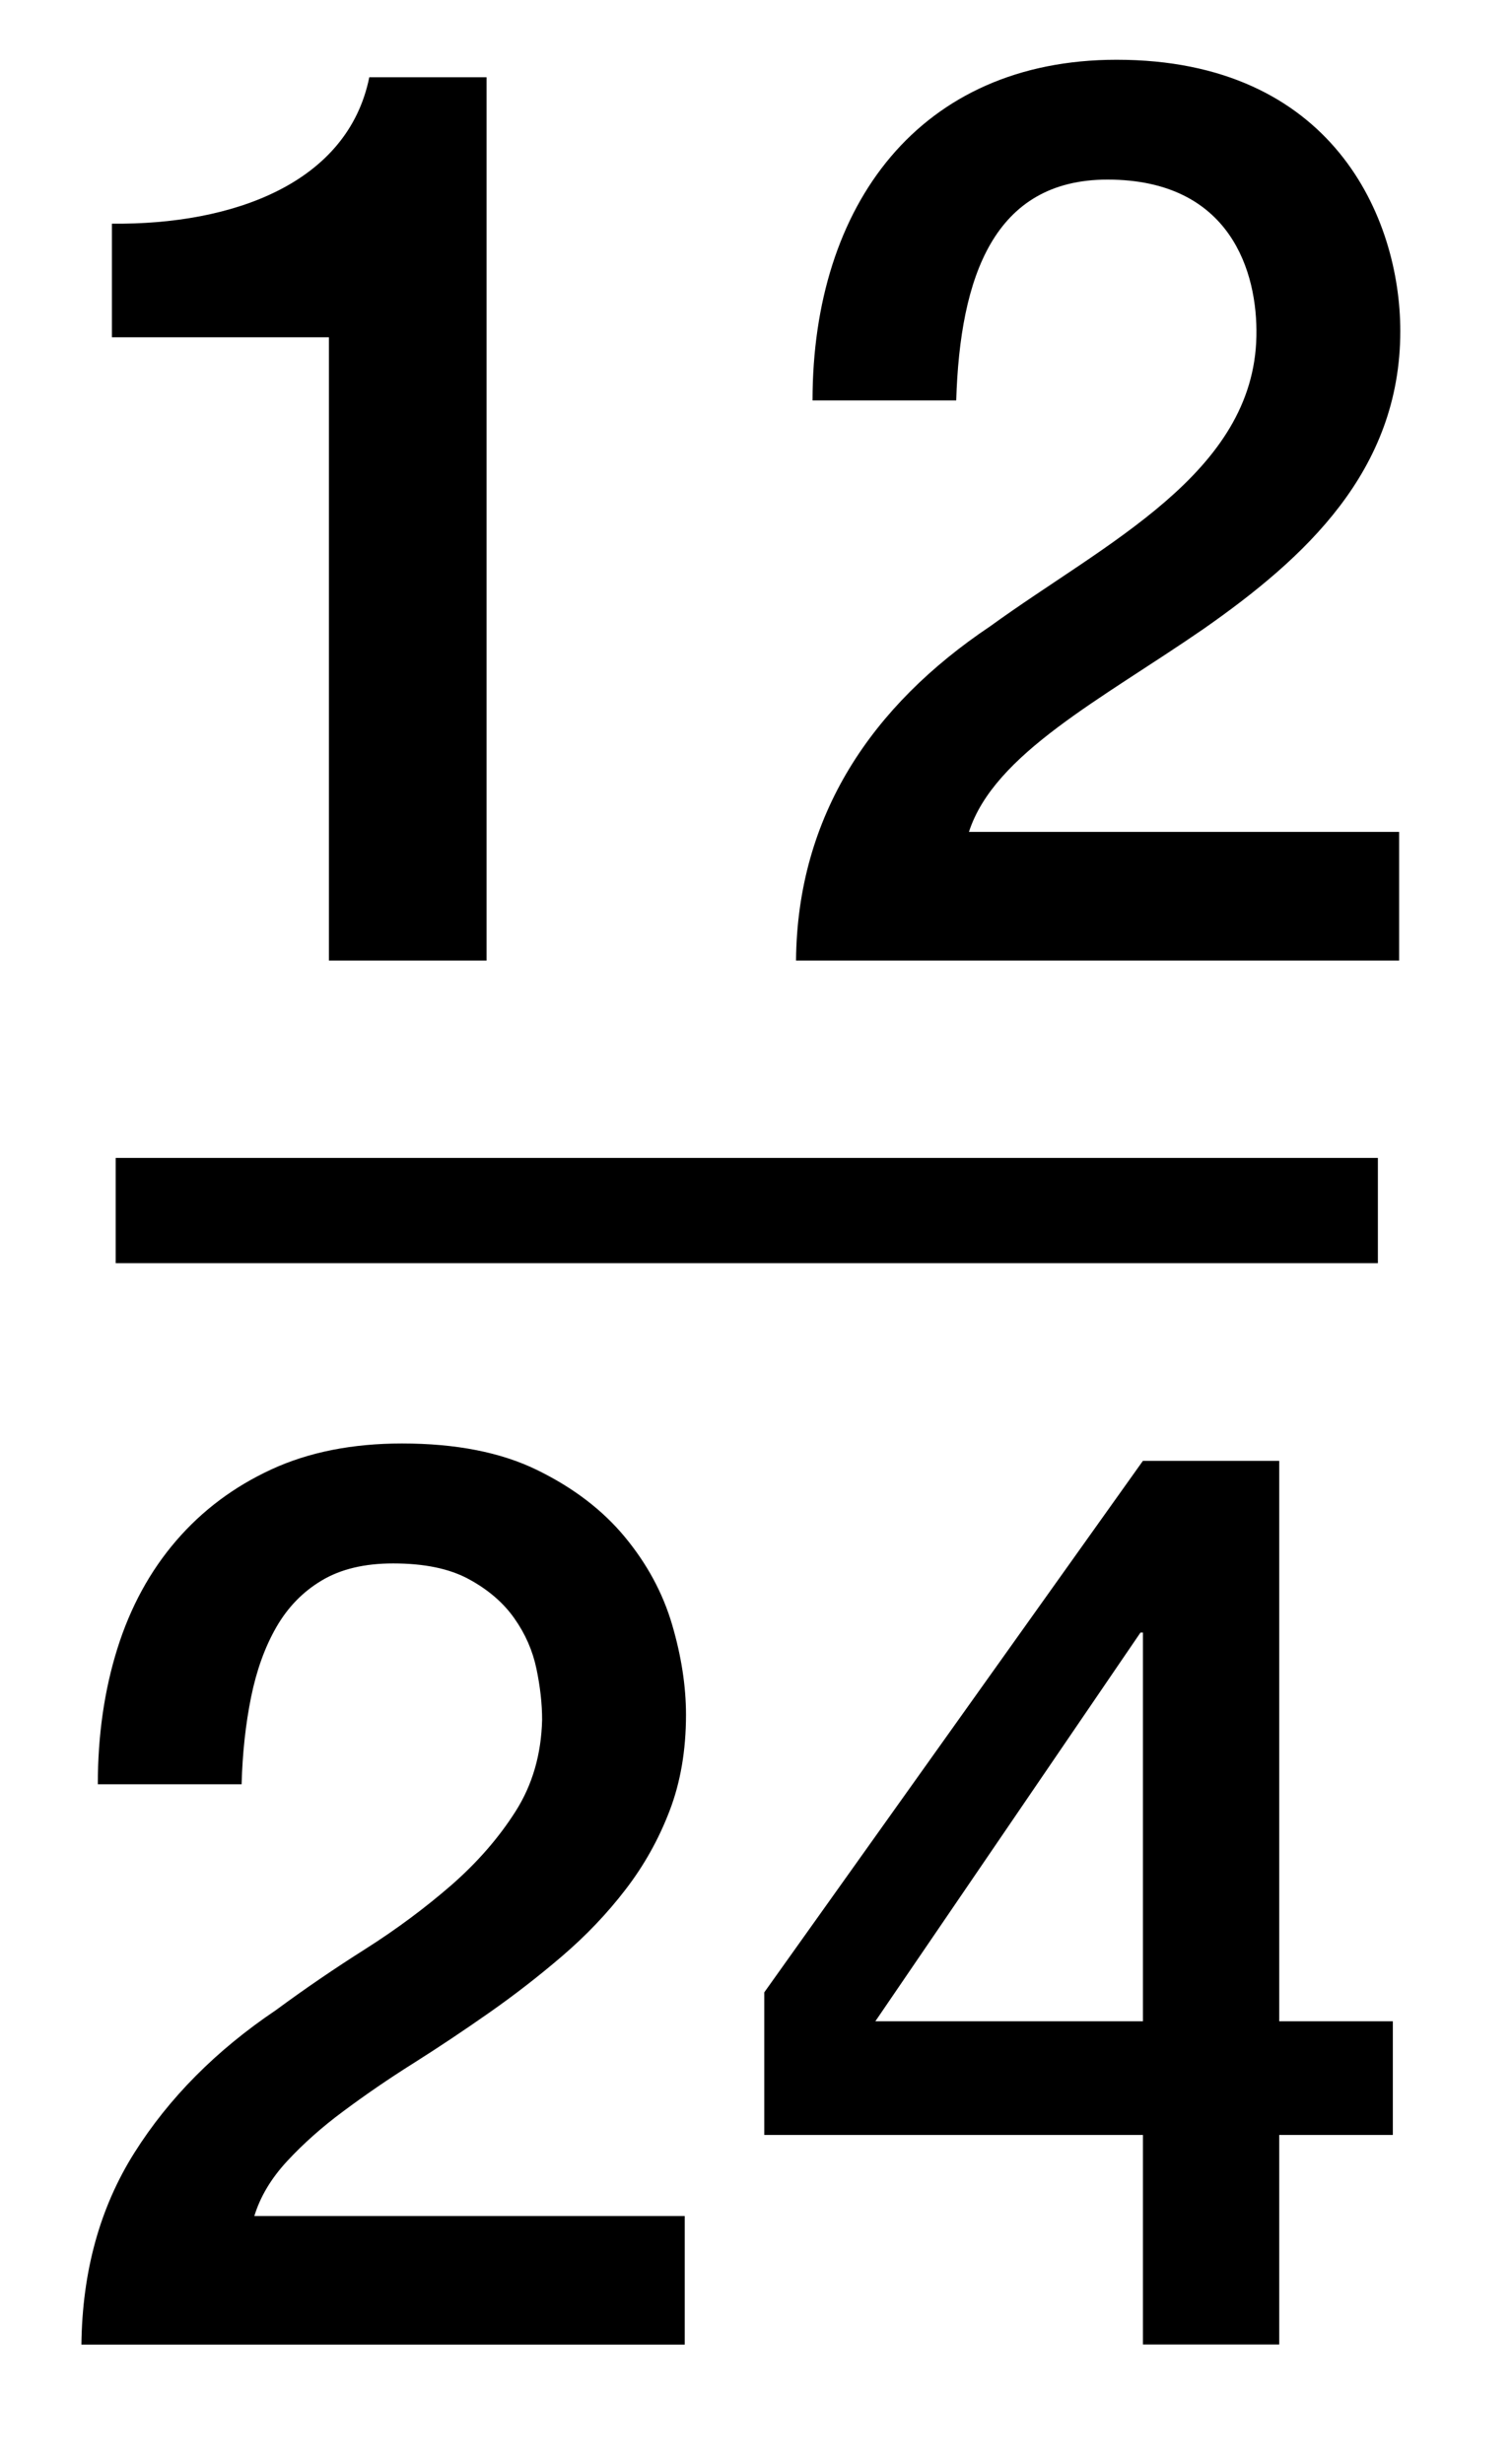
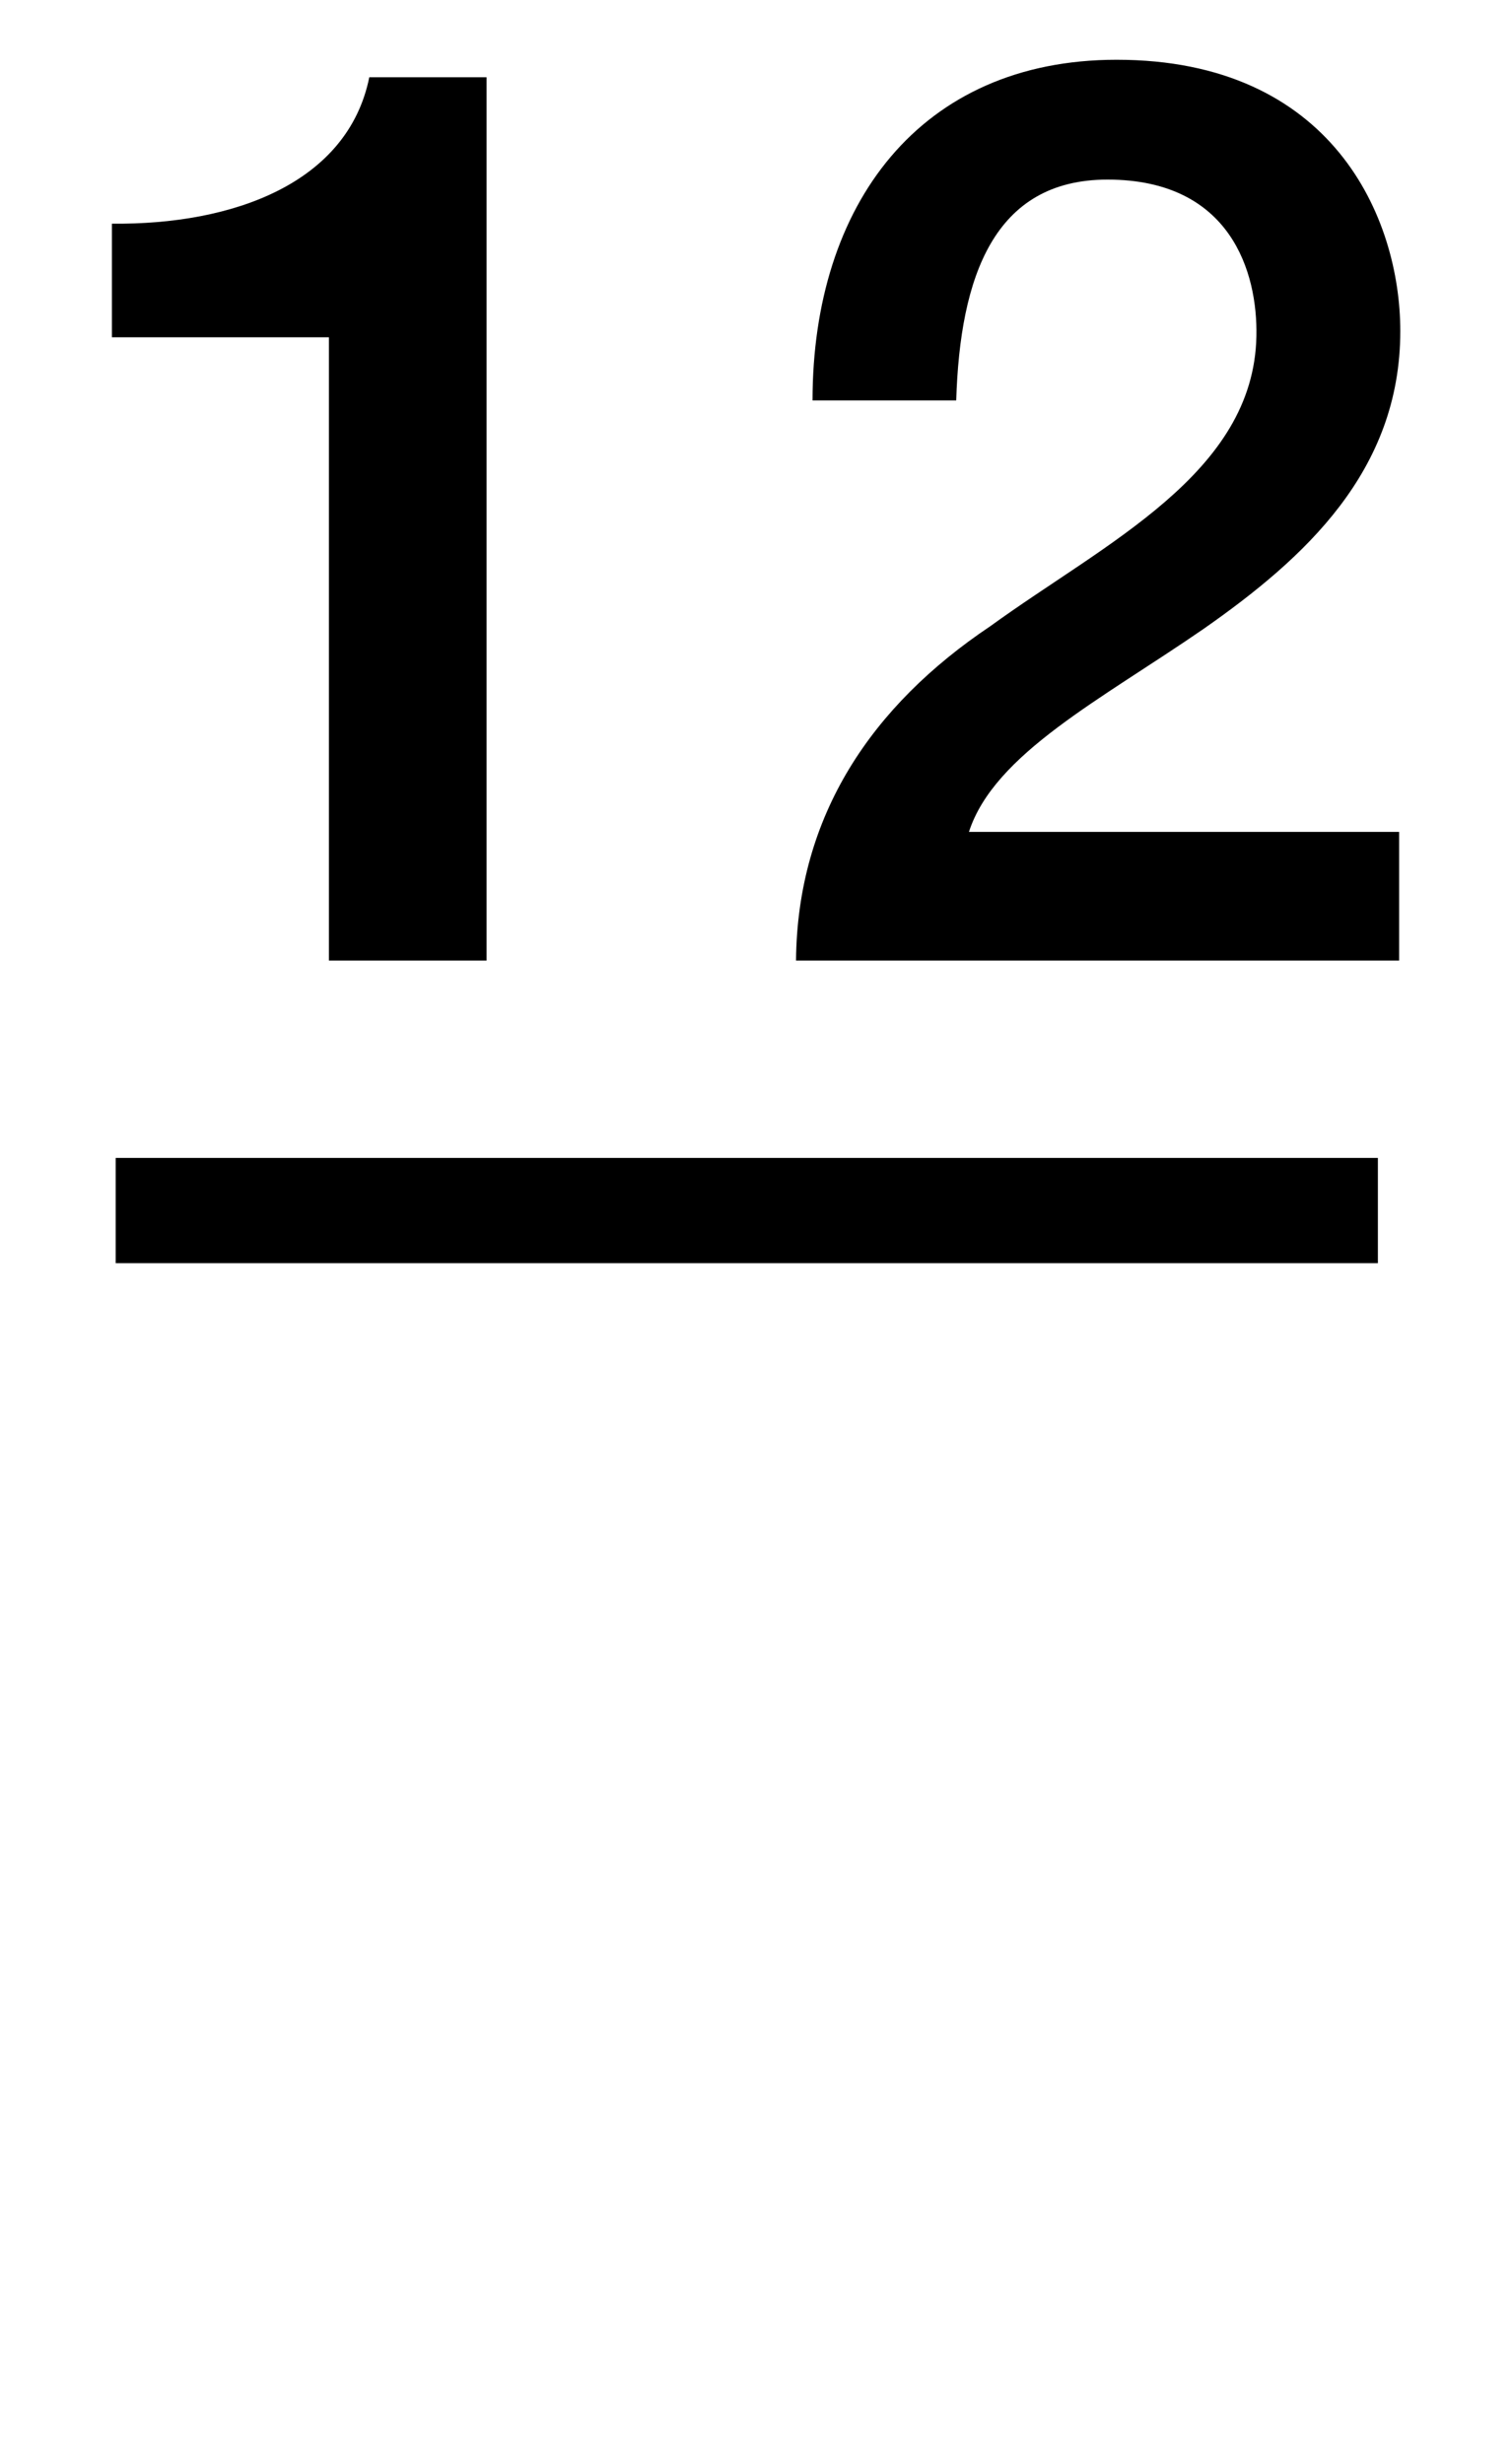
<svg xmlns="http://www.w3.org/2000/svg" version="1.1" id="Layer_1" x="0px" y="0px" width="14.375px" height="23.417px" viewBox="0 0 14.375 23.417" enable-background="new 0 0 14.375 23.417" xml:space="preserve">
  <g>
    <path d="M1.064,2.126c1.151,0.012,2.243-0.384,2.447-1.392h1.115V9.13H3.127V3.206H1.064V2.126z" />
    <path d="M13.301,9.13H7.568c0.012-1.379,0.72-2.423,1.847-3.178c1.091-0.792,2.506-1.451,2.53-2.758   c0.012-0.6-0.24-1.487-1.416-1.487c-1.079,0-1.402,0.923-1.438,2.099H7.725c0-1.859,1.02-3.238,2.891-3.238   c2.051,0,2.697,1.5,2.697,2.579c0,1.332-0.91,2.159-1.871,2.831c-0.971,0.67-1.99,1.186-2.23,1.929h4.09V9.13z" />
  </g>
  <line fill="none" stroke="#000000" stroke-miterlimit="10" x1="1.1" y1="11.506" x2="13.1" y2="11.506" />
  <g>
-     <path d="M6.51,22.285H0.774c0.008-0.696,0.176-1.304,0.504-1.824c0.328-0.52,0.776-0.972,1.345-1.355   c0.271-0.2,0.556-0.395,0.852-0.582c0.296-0.188,0.568-0.391,0.816-0.606c0.247-0.216,0.451-0.45,0.611-0.702   s0.244-0.542,0.252-0.87c0-0.151-0.018-0.313-0.054-0.485s-0.106-0.332-0.21-0.479c-0.104-0.148-0.248-0.272-0.432-0.372   c-0.185-0.101-0.425-0.15-0.721-0.15c-0.271,0-0.498,0.054-0.678,0.162c-0.18,0.107-0.324,0.256-0.432,0.444   c-0.108,0.188-0.188,0.409-0.24,0.665c-0.052,0.257-0.082,0.532-0.09,0.828H0.93c0-0.464,0.062-0.895,0.186-1.29   s0.311-0.737,0.559-1.025s0.55-0.514,0.906-0.678c0.355-0.164,0.77-0.246,1.241-0.246c0.513,0,0.94,0.084,1.284,0.252   s0.622,0.38,0.834,0.636s0.362,0.534,0.45,0.834s0.132,0.586,0.132,0.857c0,0.336-0.052,0.641-0.156,0.912   c-0.104,0.272-0.244,0.522-0.42,0.75c-0.176,0.229-0.376,0.438-0.6,0.63c-0.224,0.192-0.456,0.372-0.696,0.54   s-0.479,0.328-0.72,0.48c-0.24,0.151-0.462,0.304-0.666,0.456c-0.204,0.151-0.382,0.31-0.534,0.474s-0.256,0.338-0.312,0.522H6.51   V22.285z" />
-     <path d="M13.242,20.292h-1.08v1.992h-1.296v-1.992h-3.6v-1.355l3.6-5.052h1.296v5.327h1.08V20.292z M8.322,19.212h2.544v-3.695   h-0.023L8.322,19.212z" />
-   </g>
+     </g>
</svg>